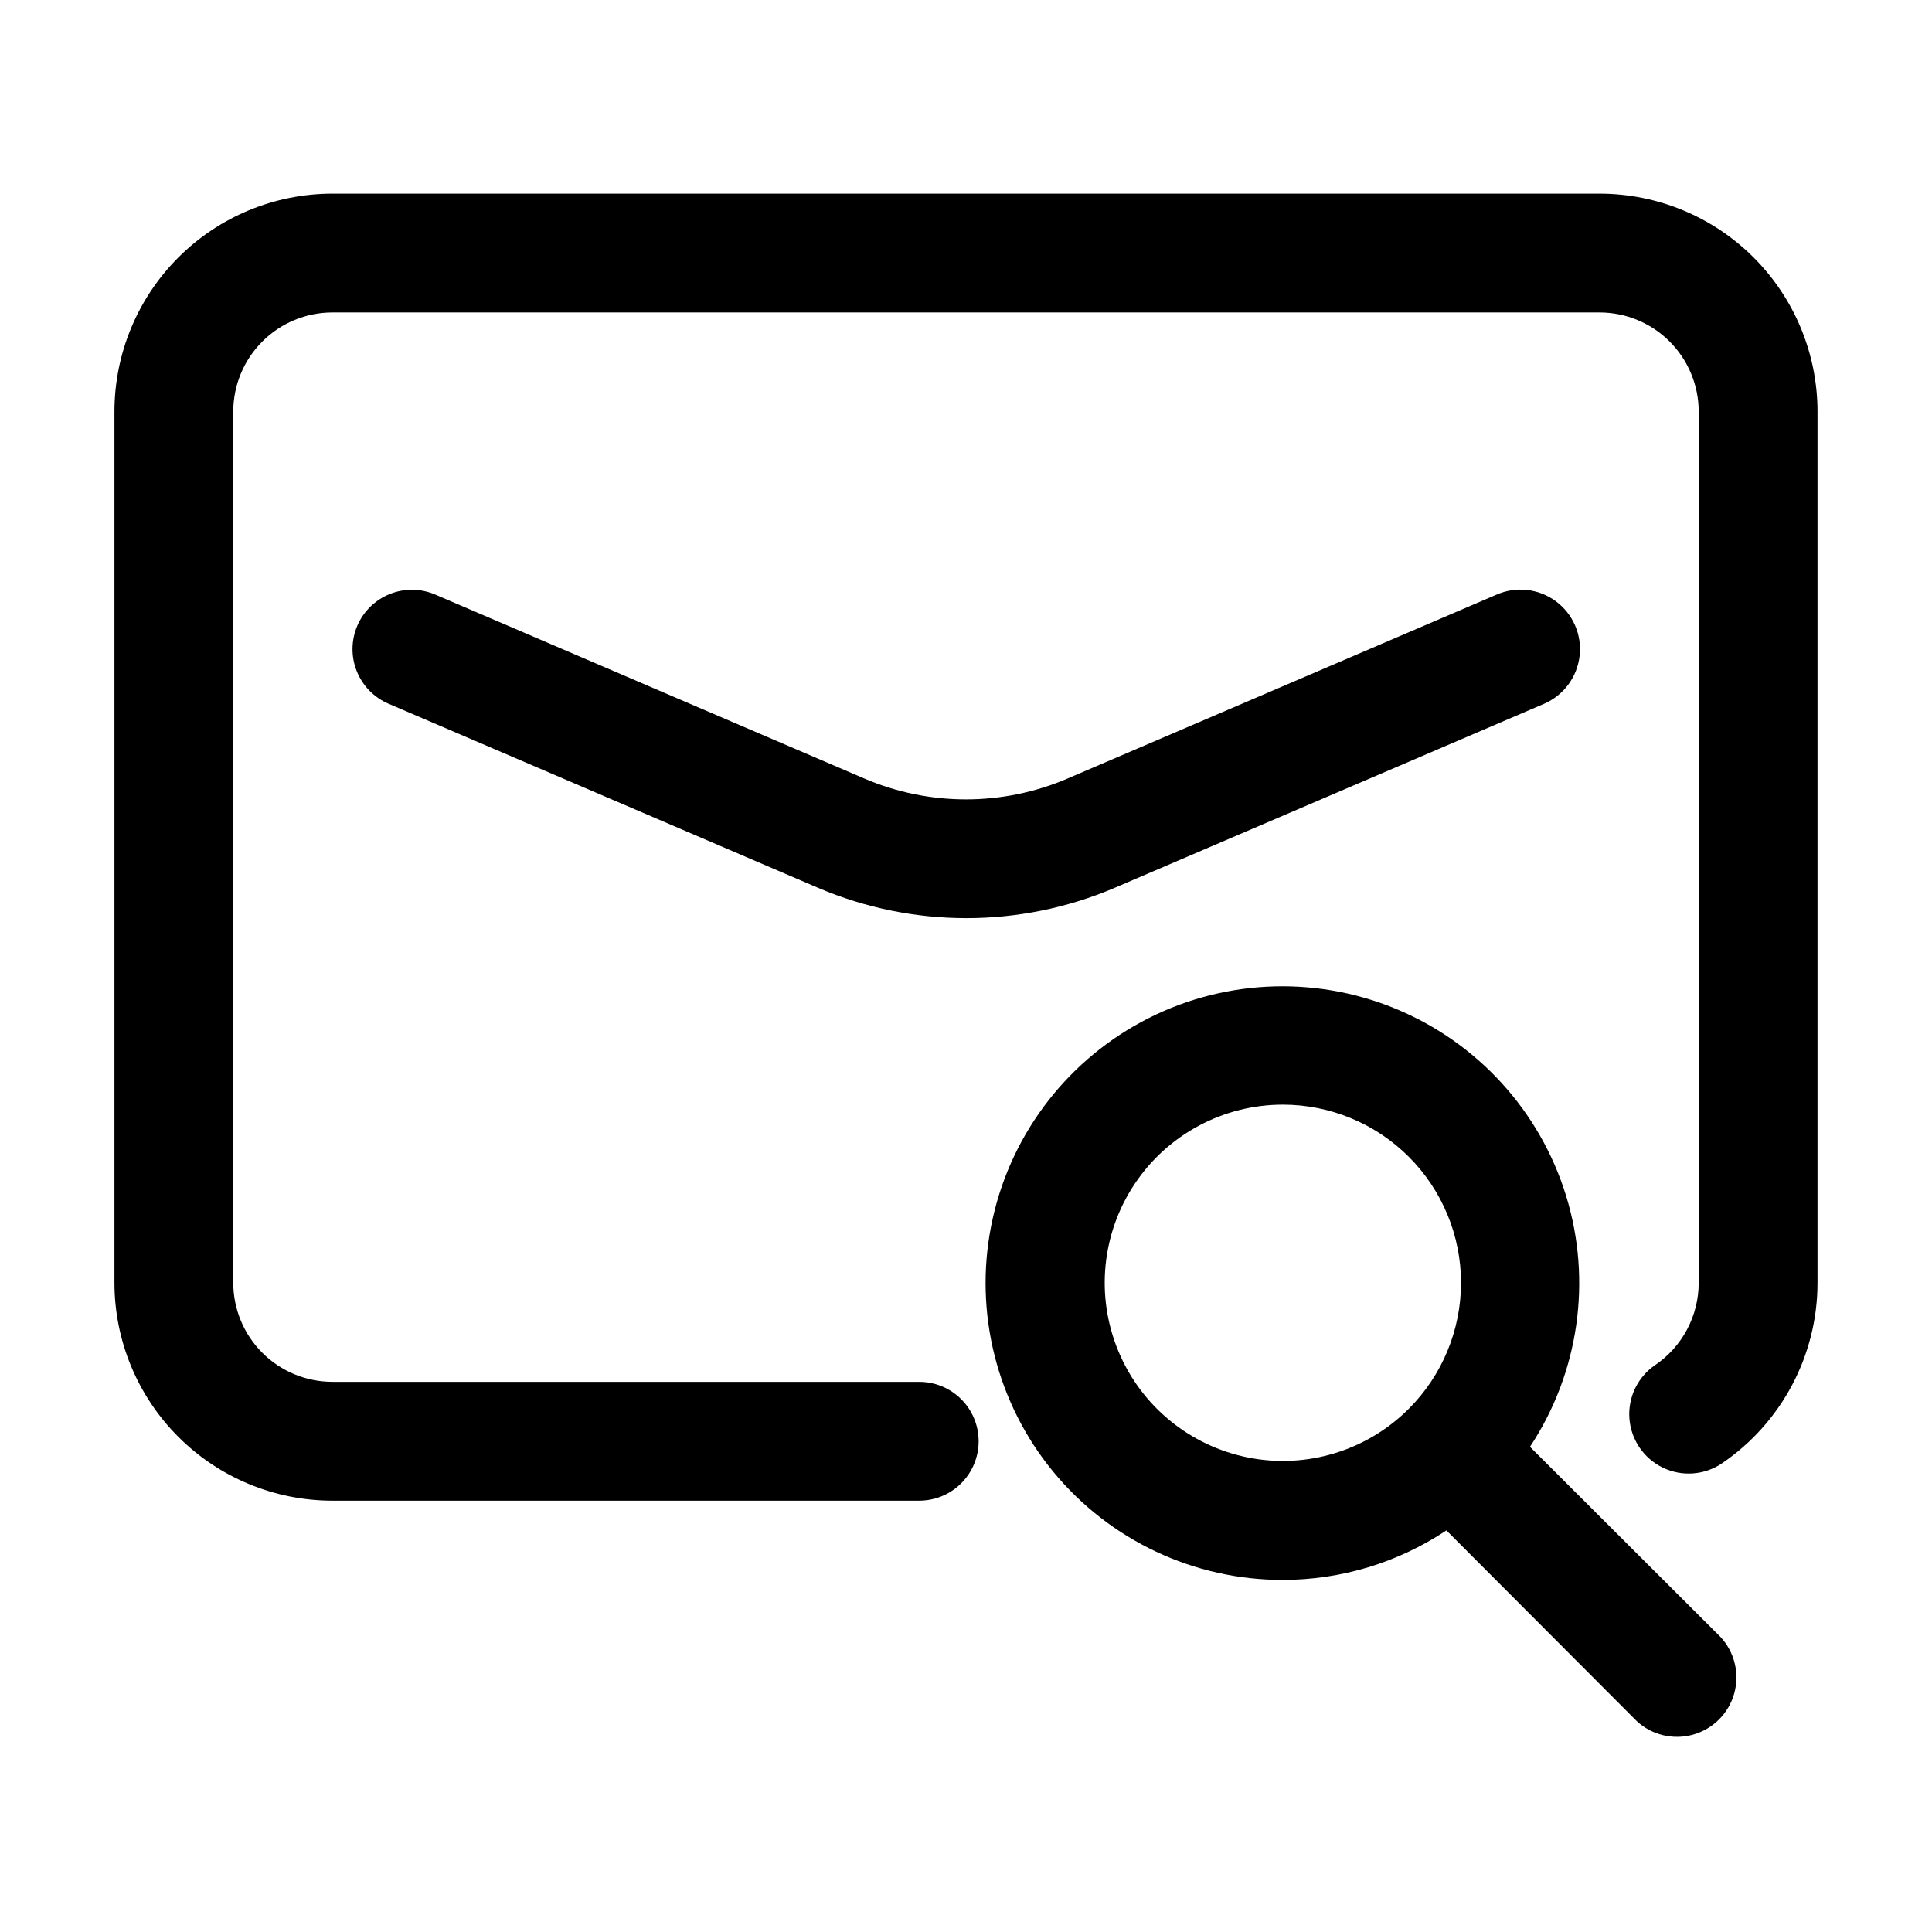
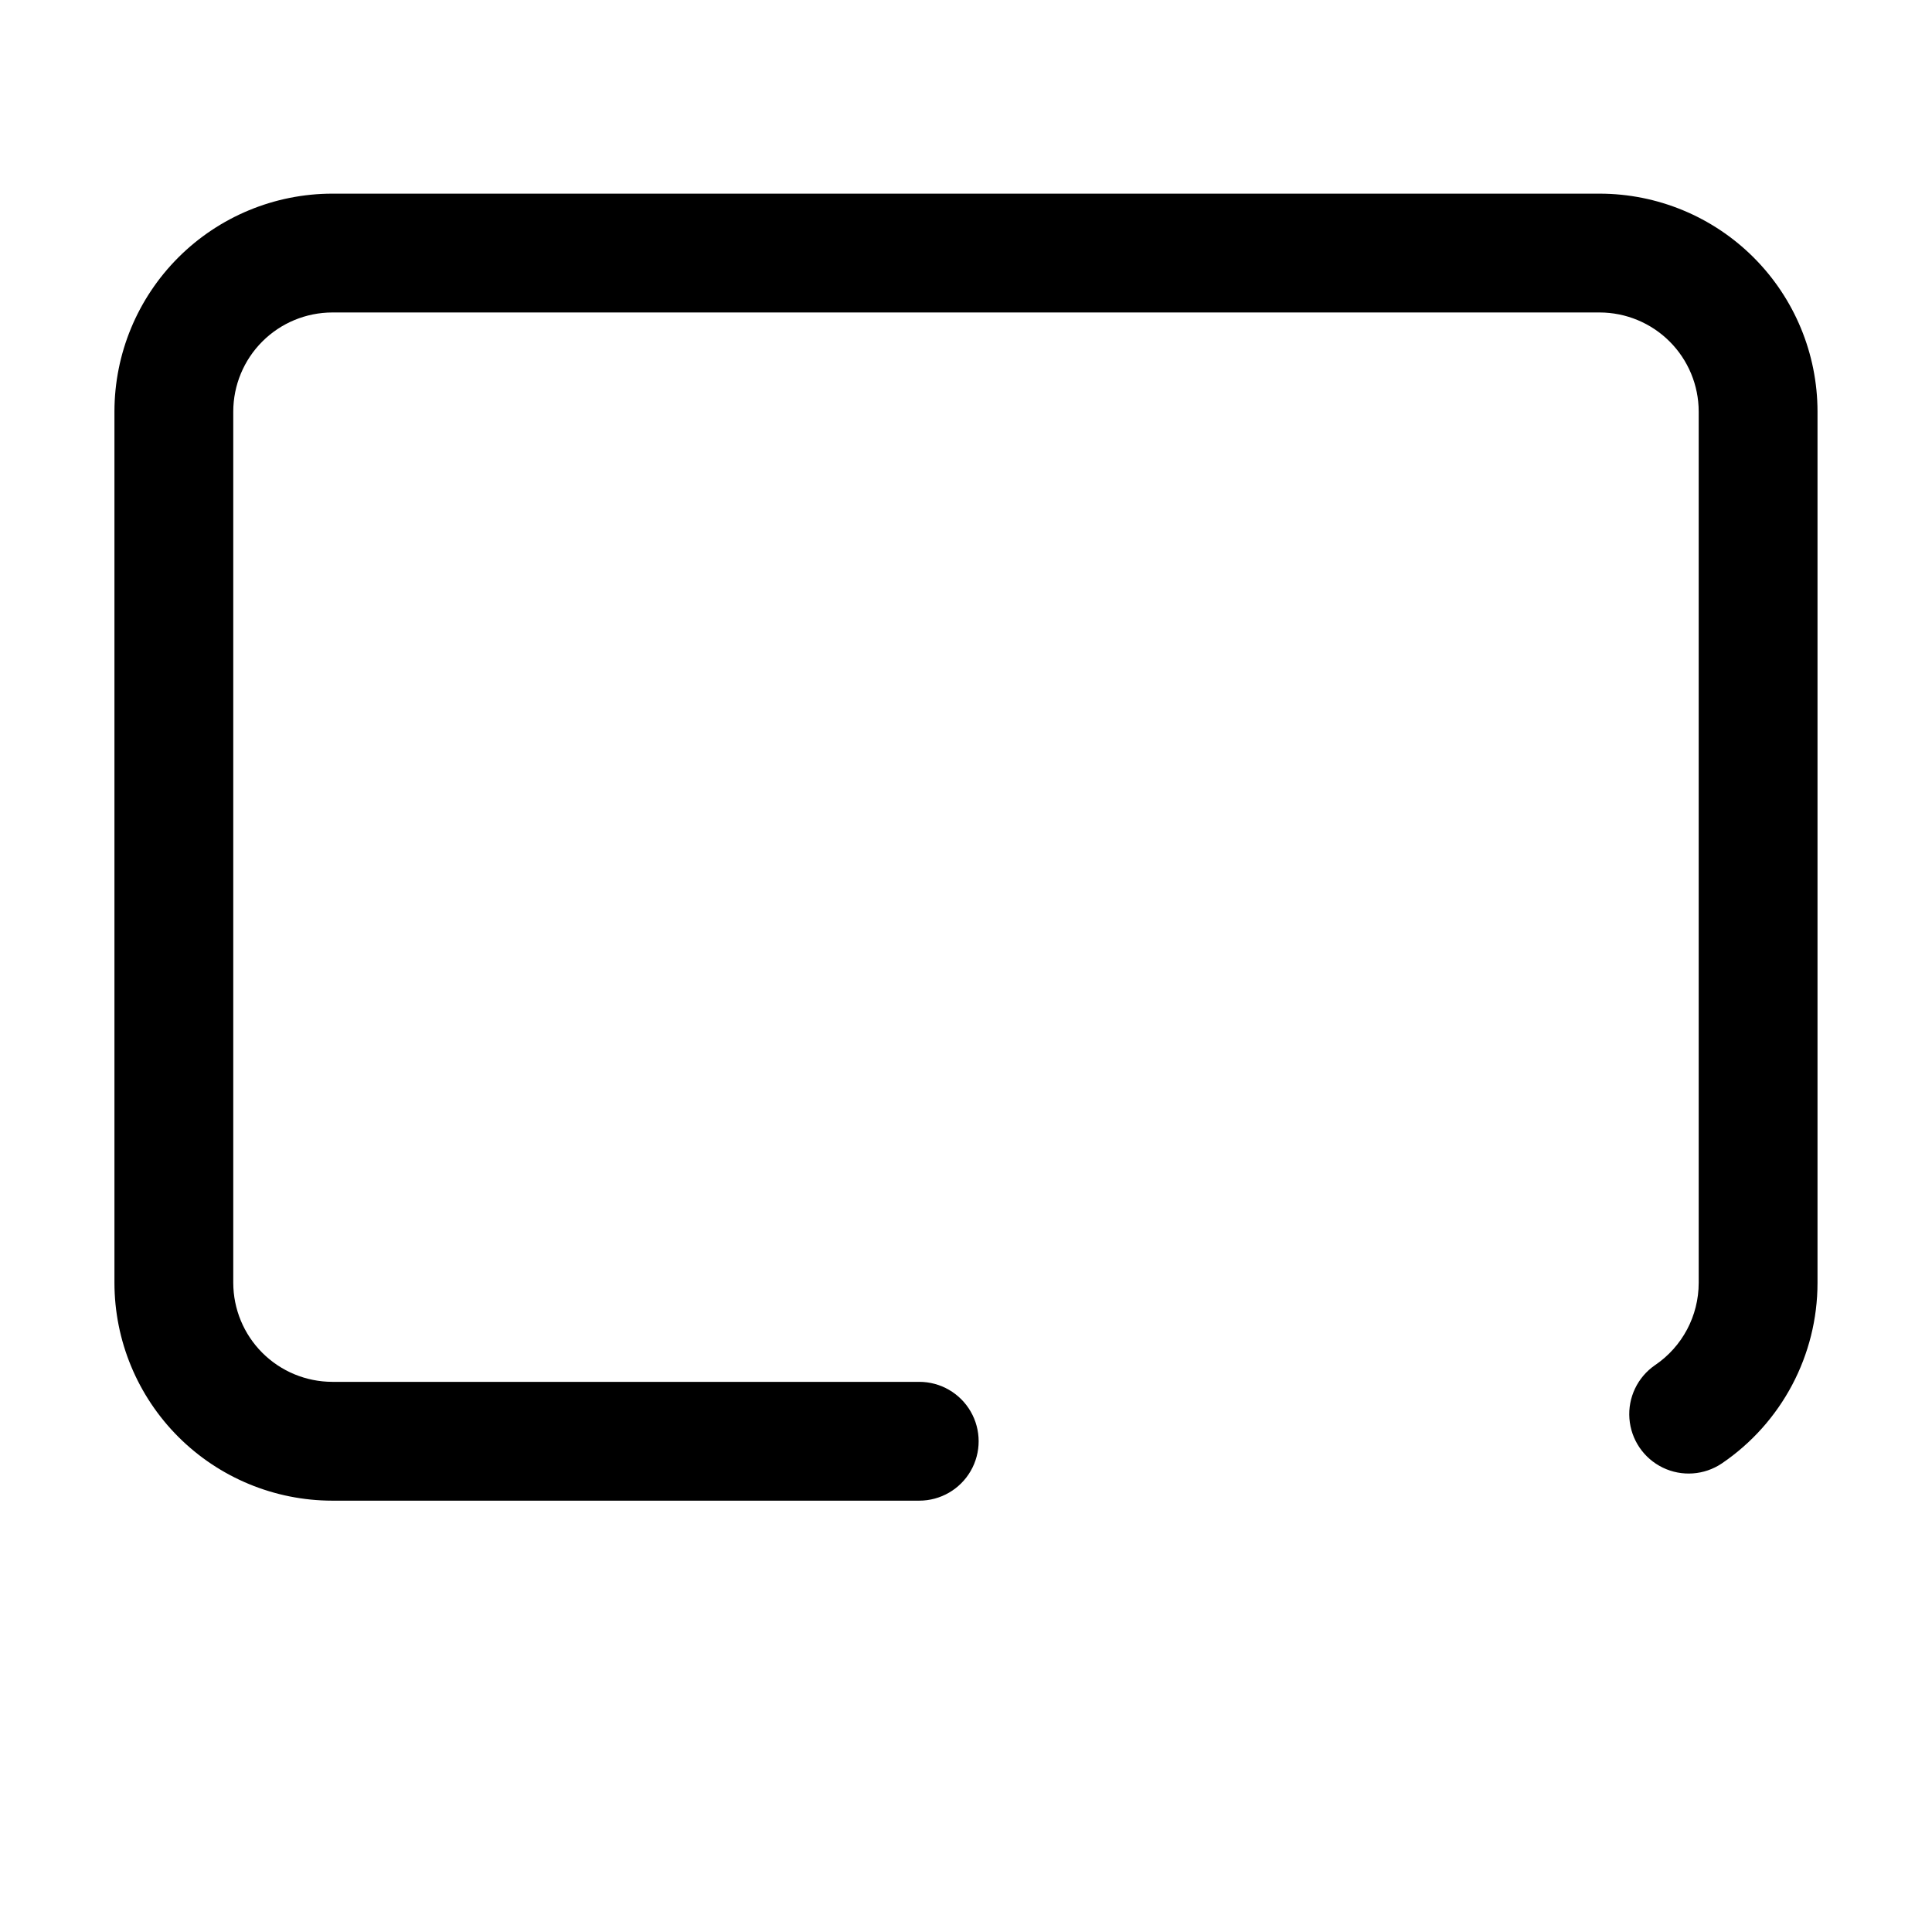
<svg xmlns="http://www.w3.org/2000/svg" fill="#000000" width="800px" height="800px" version="1.1" viewBox="144 144 512 512">
  <g>
    <path d="m567.93 195.32h-335.87c-15.309 0.012-29.984 6.098-40.809 16.922-10.824 10.824-16.91 25.5-16.922 40.809v230.91c0.012 15.309 6.098 29.984 16.922 40.809 10.824 10.824 25.5 16.91 40.809 16.922h155.55c5.625 0 10.82-3 13.633-7.871 2.812-4.871 2.812-10.875 0-15.746s-8.008-7.871-13.633-7.871h-155.55c-6.957-0.012-13.625-2.781-18.543-7.699-4.918-4.918-7.688-11.586-7.699-18.543v-230.91c0.012-6.957 2.781-13.625 7.699-18.543s11.586-7.688 18.543-7.699h335.87c6.957 0.012 13.625 2.781 18.543 7.699 4.918 4.918 7.688 11.586 7.699 18.543v230.91c0 8.75-4.34 16.934-11.59 21.832-4.613 3.18-7.195 8.574-6.769 14.16 0.426 5.59 3.789 10.531 8.832 12.977 5.043 2.445 11.008 2.023 15.656-1.105 15.863-10.766 25.359-28.691 25.359-47.863v-230.91c-0.012-15.309-6.098-29.984-16.922-40.809-10.824-10.824-25.5-16.91-40.809-16.922z" />
-     <path d="m483.96 562.69c15.43-0.004 30.512-4.566 43.352-13.121l50.383 50.484-0.004 0.004c4.019 3.742 9.699 5.121 14.988 3.637 5.289-1.48 9.422-5.613 10.906-10.902 1.48-5.289 0.102-10.969-3.641-14.988l-50.484-50.383-0.004 0.004c12.984-19.633 16.496-44.047 9.57-66.539-6.926-22.492-23.562-40.703-45.34-49.633-21.773-8.926-46.406-7.633-67.129 3.523-20.723 11.16-35.359 31.012-39.891 54.105-4.535 23.094 1.512 47.008 16.48 65.172 14.965 18.16 37.277 28.668 60.812 28.637zm0-125.95c12.523-0.004 24.531 4.969 33.387 13.82 8.855 8.855 13.832 20.859 13.836 33.383 0 12.52-4.969 24.531-13.824 33.387-11.145 11.148-27.125 16-42.59 12.926-15.465-3.07-28.375-13.664-34.41-28.23-6.039-14.566-4.406-31.184 4.352-44.297 8.758-13.109 23.484-20.984 39.25-20.988z" />
-     <path d="m553.24 330.49c5.164-2.25 8.738-7.086 9.375-12.684 0.637-5.602-1.766-11.113-6.297-14.465-4.531-3.348-10.508-4.027-15.676-1.777l-113.8 48.785c-17.156 7.328-36.562 7.328-53.719 0l-113.78-48.785c-3.836-1.641-8.168-1.695-12.039-0.141-3.875 1.551-6.973 4.574-8.617 8.41-1.641 3.836-1.695 8.168-0.141 12.043 1.551 3.875 4.574 6.973 8.41 8.613l113.86 48.805 0.004 0.004c25.094 10.691 53.457 10.691 78.551 0z" />
  </g>
</svg>